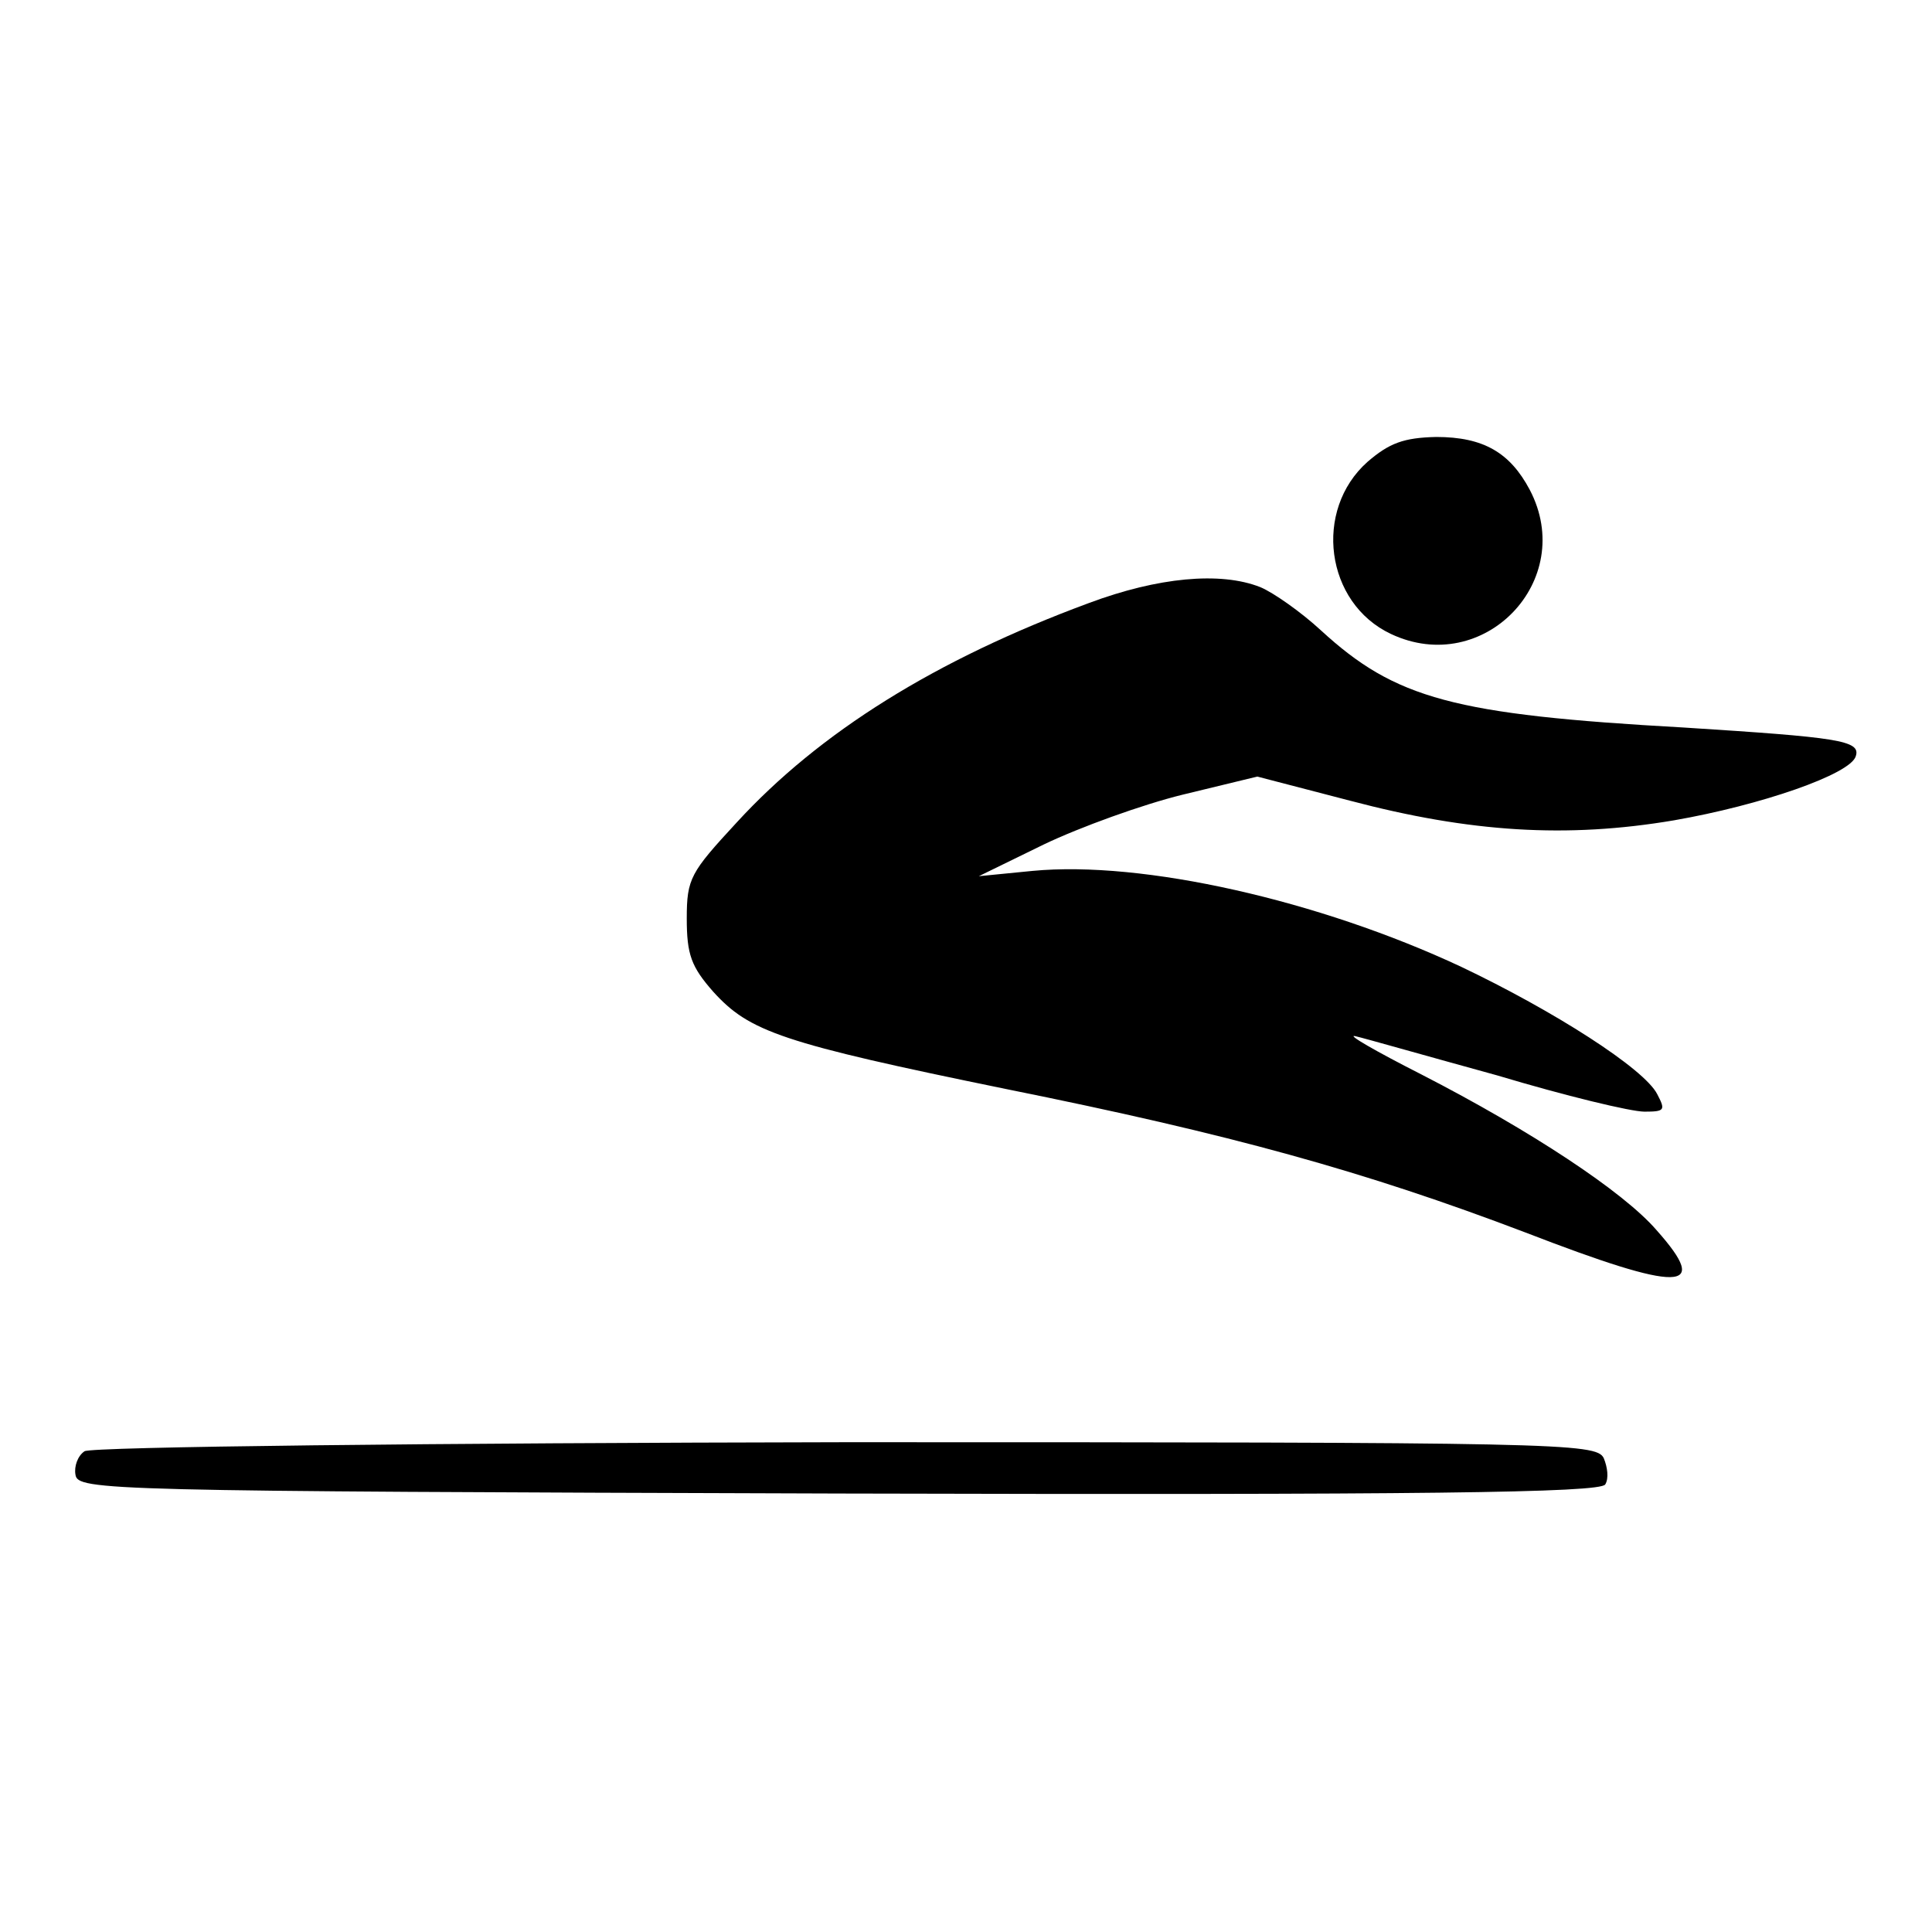
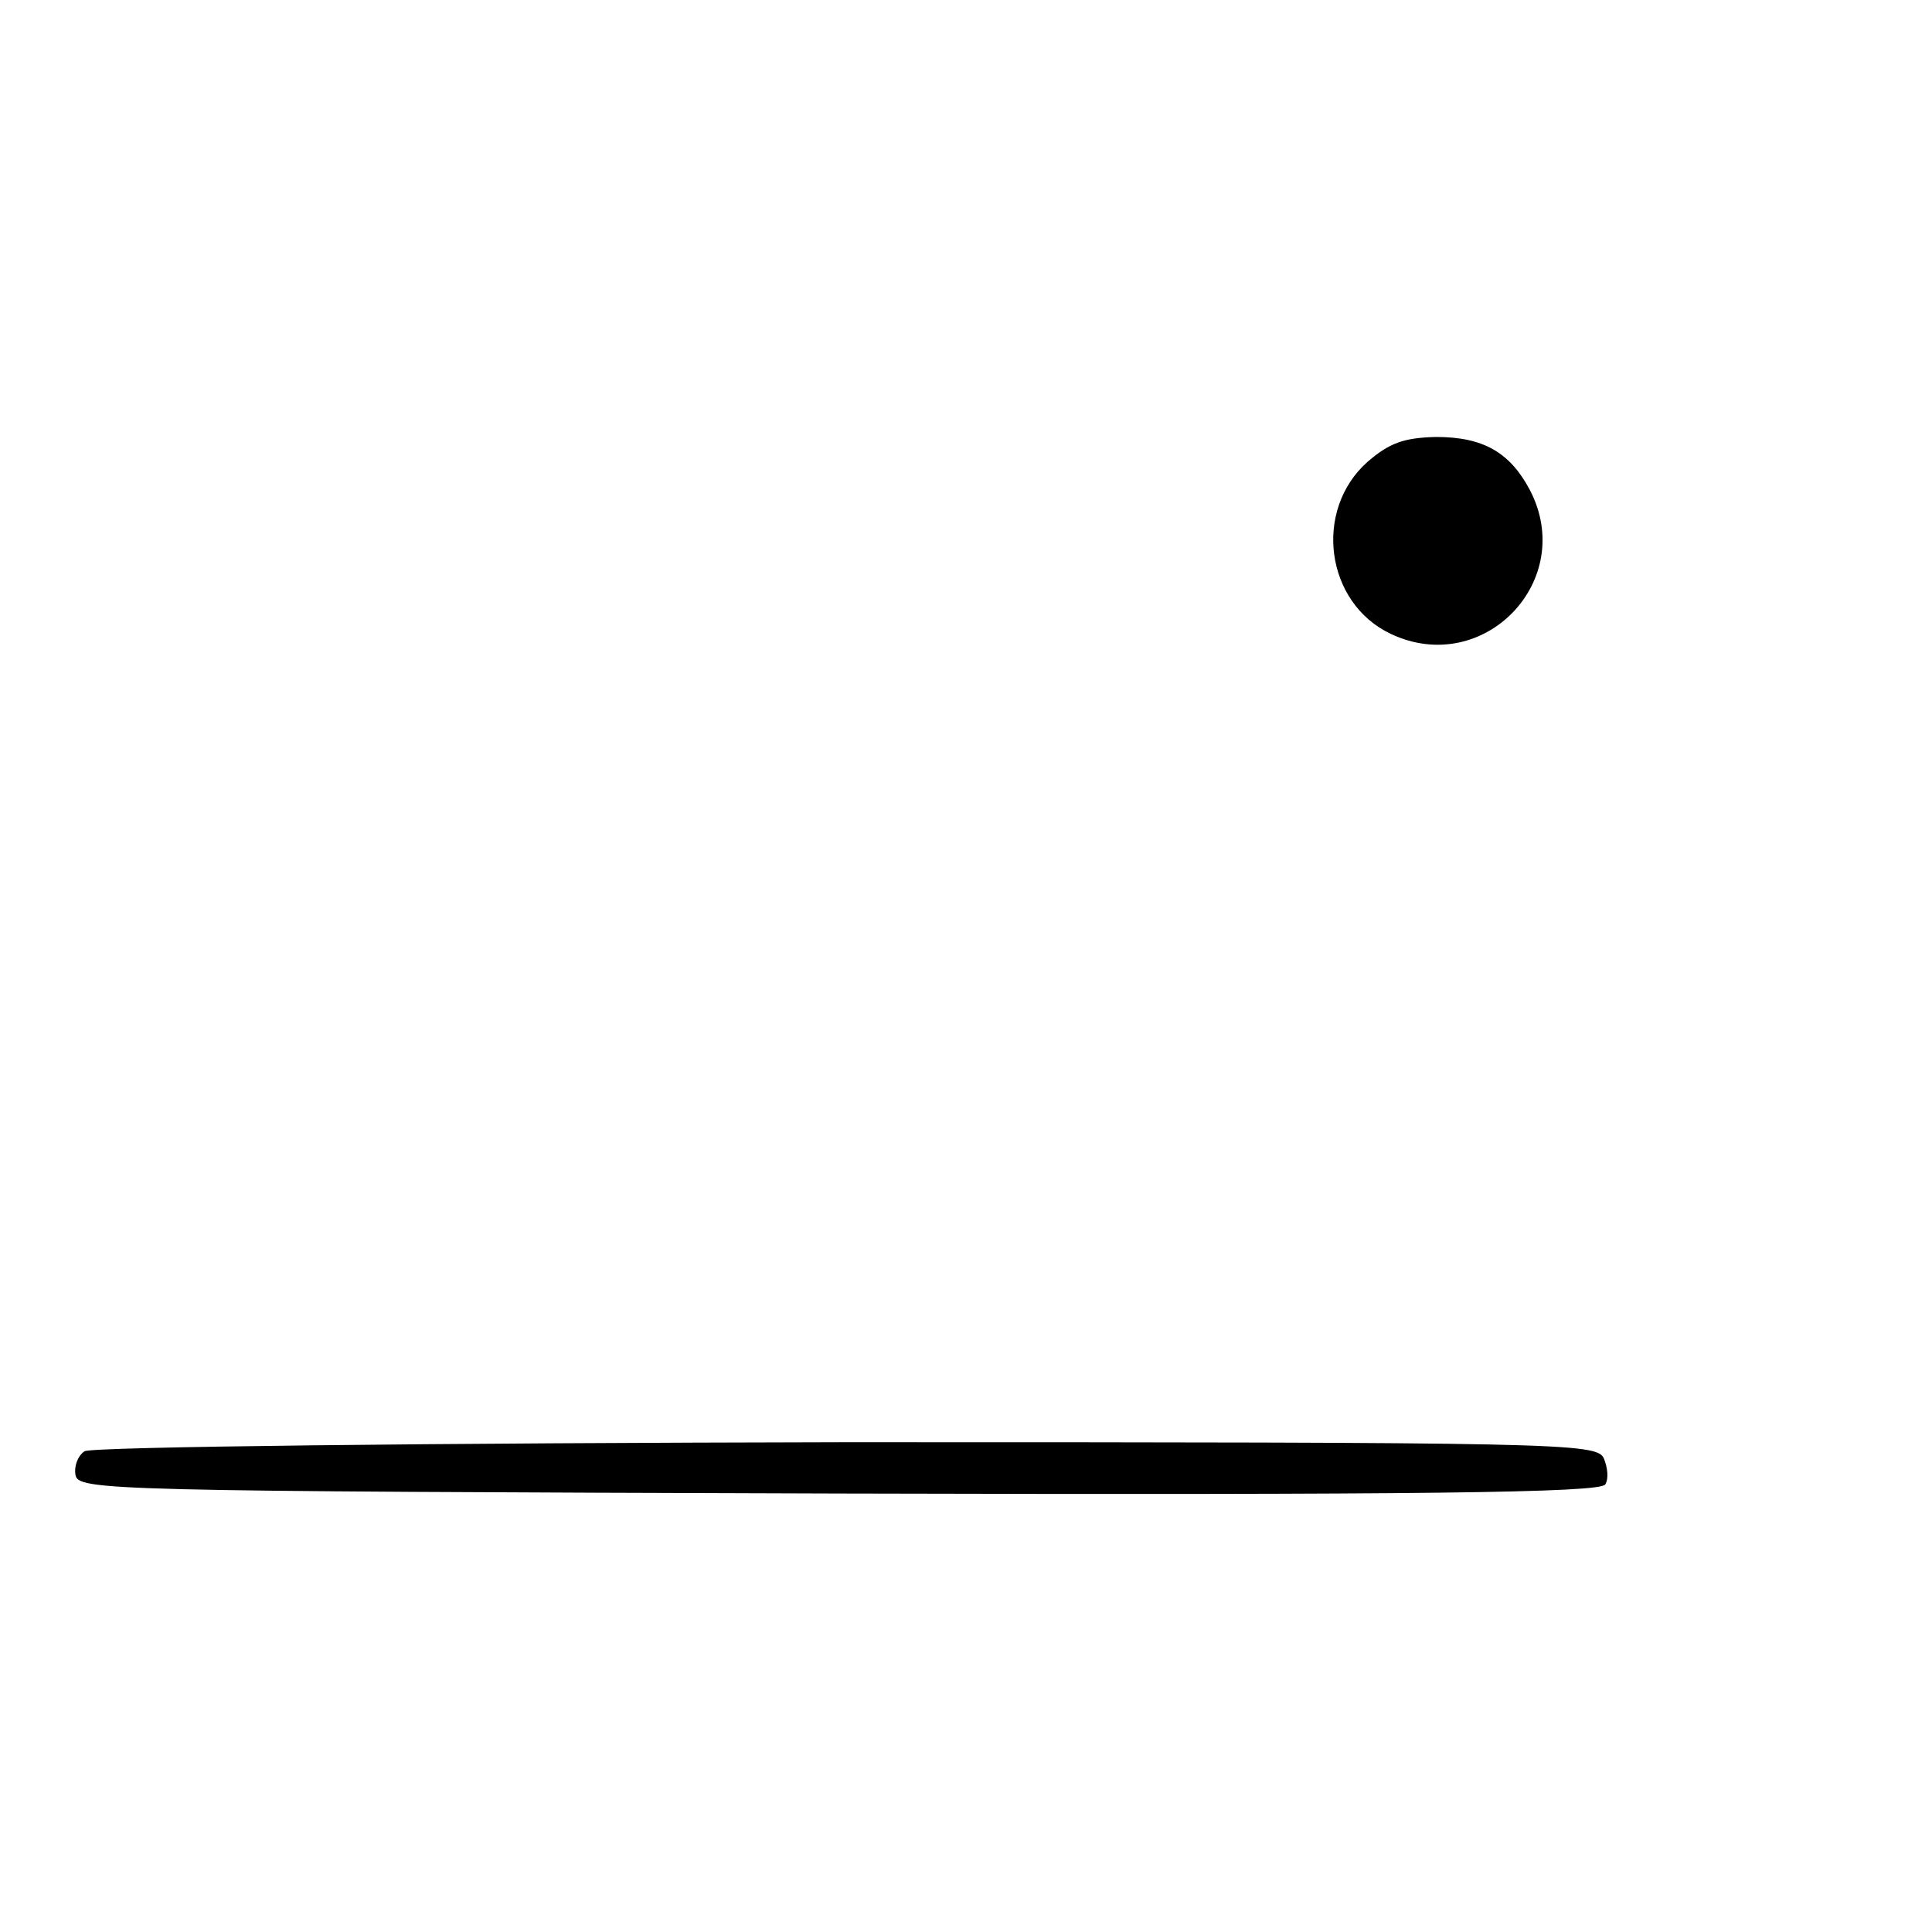
<svg xmlns="http://www.w3.org/2000/svg" version="1.1" x="0px" y="0px" viewBox="0 0 256 256" enable-background="new 0 0 256 256" xml:space="preserve">
  <g>
    <g>
      <g>
        <path fill="#000000" d="M181.2,61.2c-7.2,6.4-5.6,18.7,3.1,22.8c12.3,5.8,24.7-7.1,18.4-19.1c-2.6-4.9-6.1-7-12.4-7C186,58,184.1,58.7,181.2,61.2z" />
-         <path fill="#000000" d="M144.3,79.9C124,87.4,108.6,97,97.6,109c-6.1,6.6-6.6,7.4-6.6,12.7c0,4.8,0.6,6.4,3.5,9.7c4.8,5.3,9,6.8,38.8,12.9c29.8,6,47.5,10.9,68.8,19c20.7,8,24.7,7.9,17.4-0.3c-4.4-5.1-16.7-13.2-31.1-20.6c-6.1-3.1-10.1-5.4-8.8-5.1c1.3,0.3,9.7,2.7,18.8,5.2c9,2.7,17.7,4.8,19.5,4.8c2.7,0,2.8-0.2,1.7-2.3c-1.7-3.4-13.8-11.1-26-16.9c-18.8-8.8-42.2-14.1-56.8-12.7l-7.1,0.7l8.6-4.2c4.8-2.3,13.1-5.3,18.4-6.6l9.9-2.4l12.3,3.2c15.9,4.2,28.7,5,42.9,2.6c11.5-2,23.4-6.1,24.1-8.5c0.7-2.1-2.4-2.5-22.8-3.8c-30.5-1.7-38.2-3.8-48.1-12.9c-2.6-2.4-6.3-5-8-5.7C161.7,75.7,153.4,76.5,144.3,79.9z" />
        <path fill="#000000" d="M11.2,192.3c-0.9,0.6-1.4,2-1.2,3.1c0.3,2.1,3.6,2.2,101.2,2.5c77.4,0.2,100.8-0.1,101.5-1.2c0.5-0.8,0.3-2.3-0.2-3.5c-1-2-5.9-2.1-100.5-2.1C57.5,191.2,12,191.7,11.2,192.3z" />
      </g>
    </g>
  </g>
</svg>